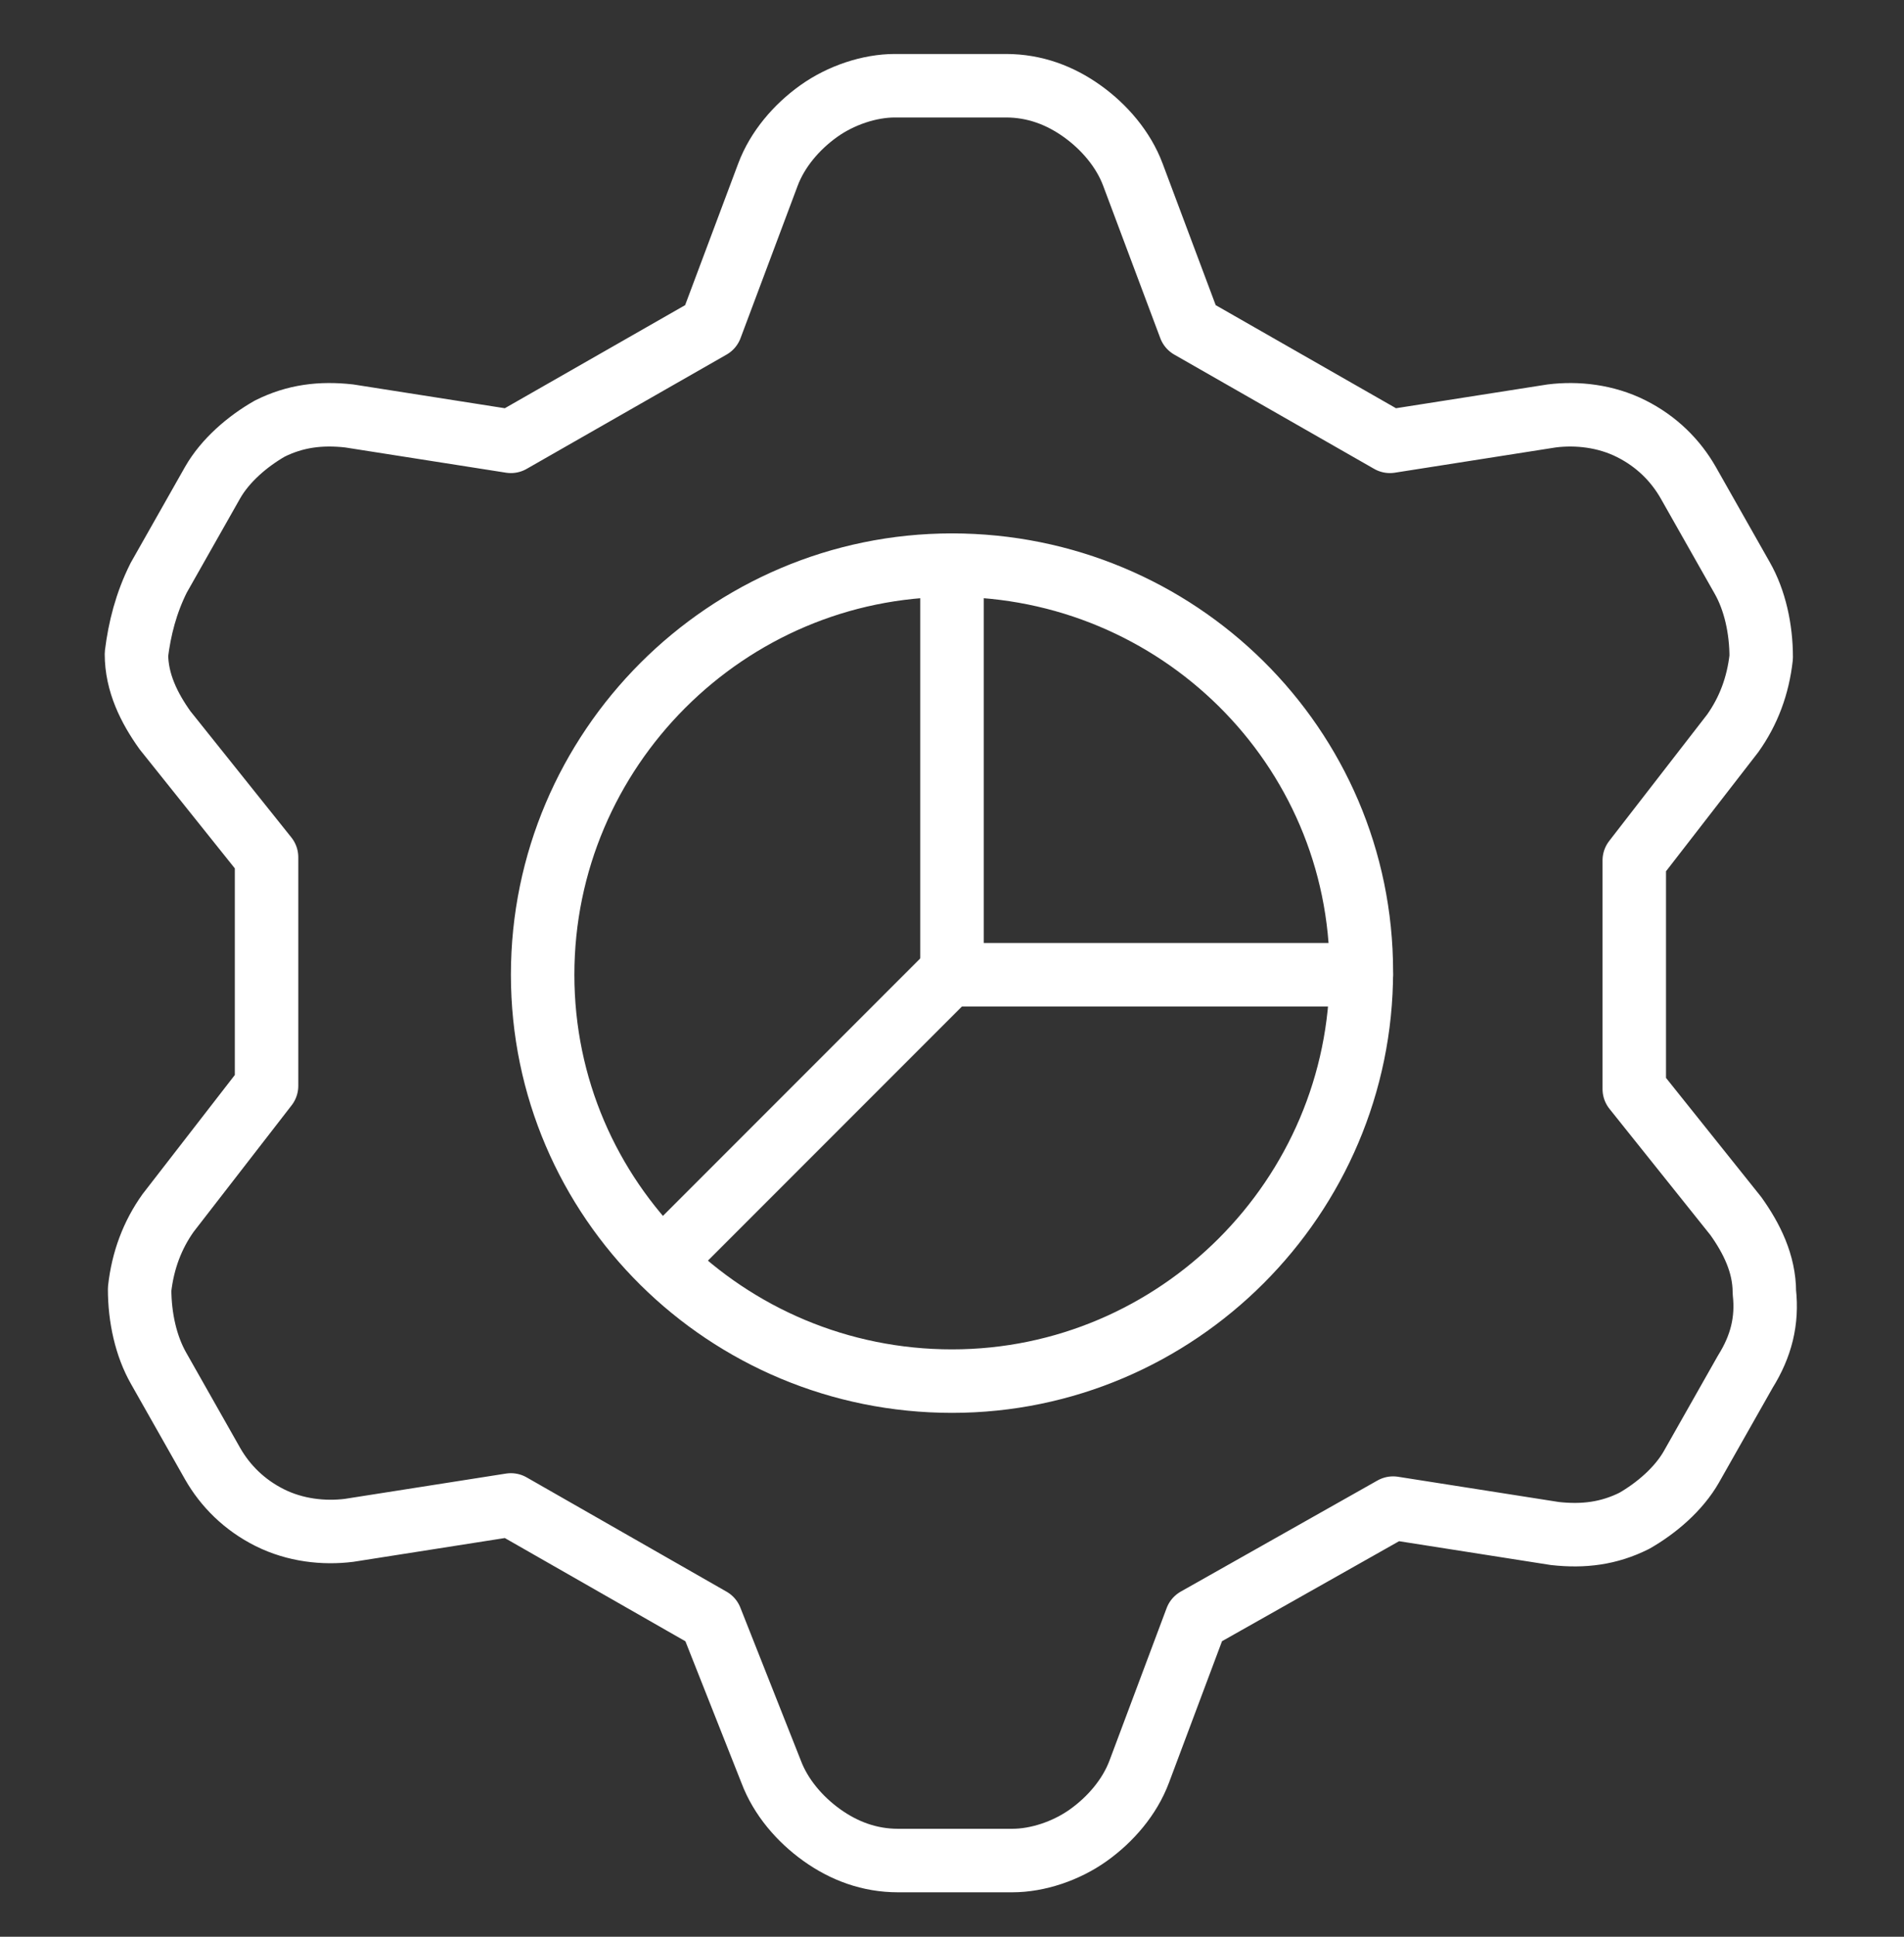
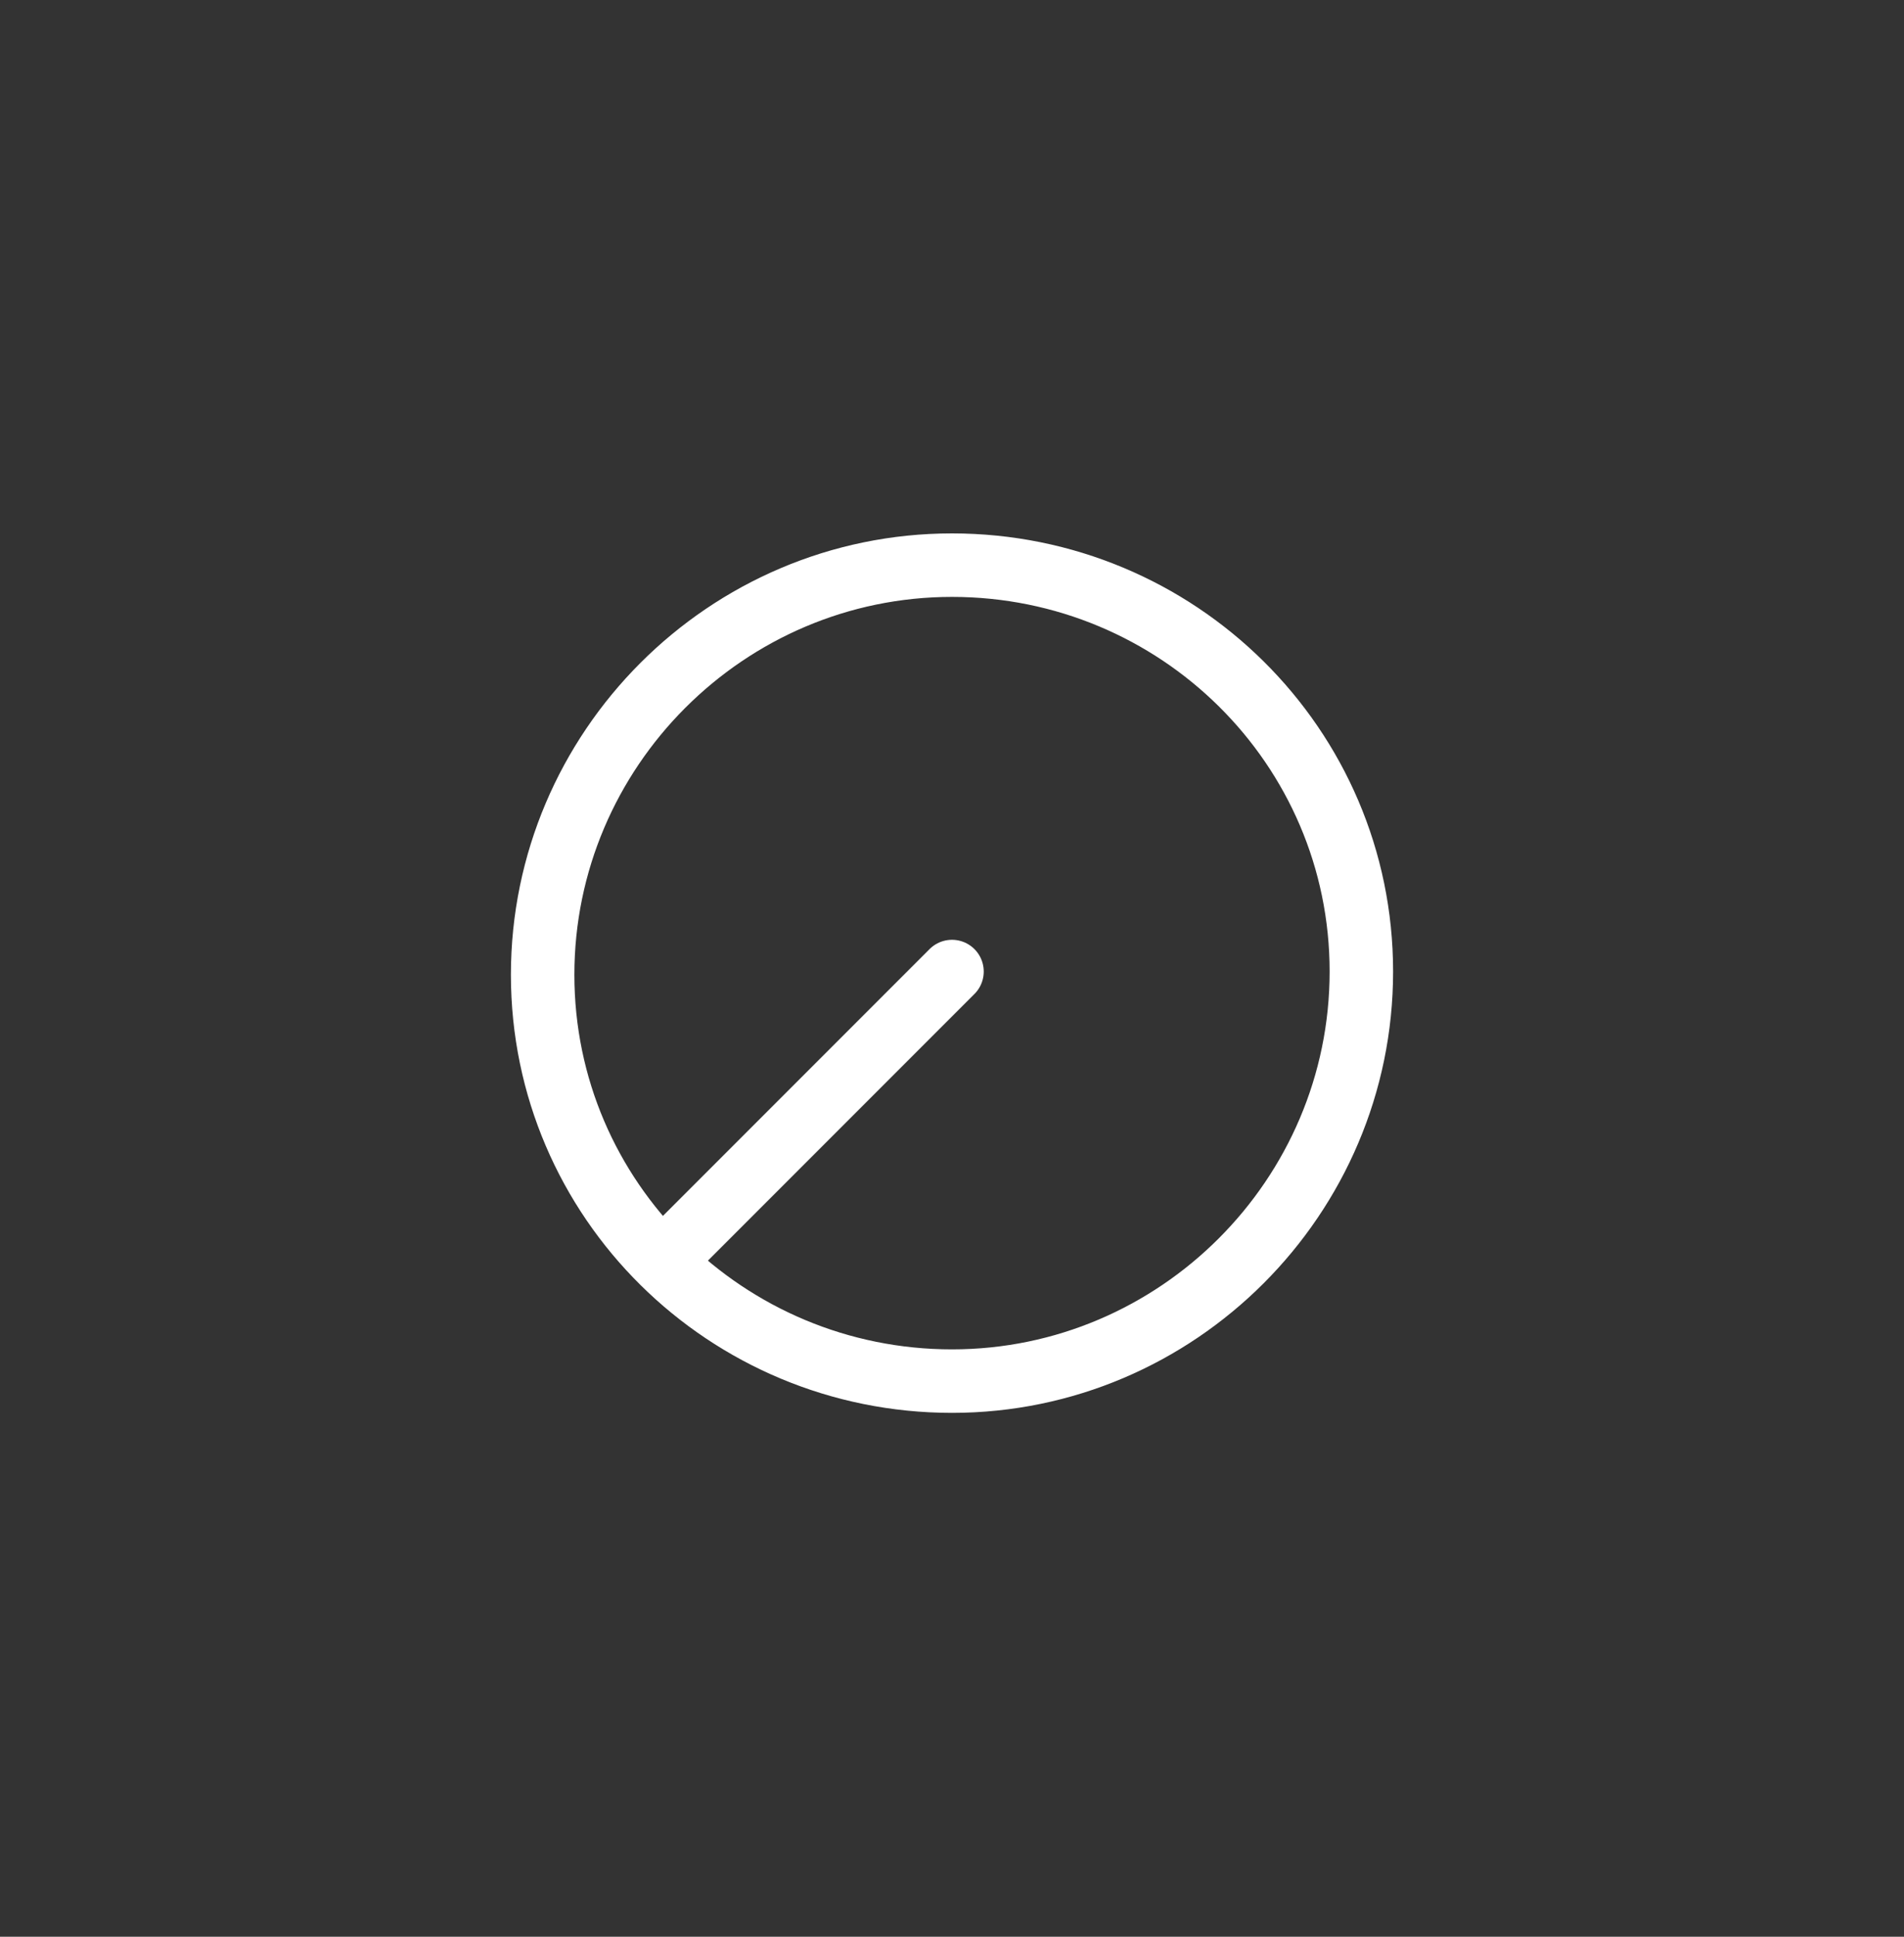
<svg xmlns="http://www.w3.org/2000/svg" version="1.1" id="Layer_1" x="0px" y="0px" viewBox="0 0 60 61" style="enable-background:new 0 0 60 61;" xml:space="preserve">
  <rect x="0" y="0" width="60" height="61" fill="#333333" stroke="none" />
  <style type="text/css">
	.st0{fill:none;stroke:#FFFFFF;stroke-width:2;stroke-linecap:round;stroke-linejoin:round;}
</style>
-   <path class="st0" d="M22.4,10.3l1.8-4.8c0.3-0.8,0.9-1.5,1.6-2c0.7-0.5,1.6-0.8,2.4-0.8h3.5c0.9,0,1.7,0.3,2.4,0.8  c0.7,0.5,1.3,1.2,1.6,2l1.8,4.8l6.3,3.6l5.1-0.8c0.8-0.1,1.7,0,2.5,0.4c0.8,0.4,1.4,1,1.8,1.7l1.7,3c0.4,0.7,0.6,1.6,0.6,2.5  c-0.1,0.9-0.4,1.7-0.9,2.4l-3.1,4v7.2l3.2,4c0.5,0.7,0.9,1.5,0.9,2.4c0.1,0.9-0.1,1.7-0.6,2.5l-1.7,3c-0.4,0.7-1.1,1.3-1.8,1.7  c-0.8,0.4-1.6,0.5-2.5,0.4l-5.1-0.8L37.7,51l-1.8,4.8c-0.3,0.8-0.9,1.5-1.6,2c-0.7,0.5-1.6,0.8-2.4,0.8h-3.6c-0.9,0-1.7-0.3-2.4-0.8  c-0.7-0.5-1.3-1.2-1.6-2L22.4,51l-6.3-3.6l-5.1,0.8c-0.8,0.1-1.7,0-2.5-0.4c-0.8-0.4-1.4-1-1.8-1.7l-1.7-3c-0.4-0.7-0.6-1.6-0.6-2.5  c0.1-0.9,0.4-1.7,0.9-2.4l3.1-4V27l-3.2-4c-0.5-0.7-0.9-1.5-0.9-2.4C4.4,19.8,4.6,19,5,18.2l1.7-3c0.4-0.7,1.1-1.3,1.8-1.7  c0.8-0.4,1.6-0.5,2.5-0.4l5.1,0.8L22.4,10.3z" />
  <path class="st0" d="M30,43.5c7.1,0,12.9-5.8,12.9-12.9S37.1,17.8,30,17.8s-12.9,5.8-12.9,12.9S22.9,43.5,30,43.5z" />
-   <path class="st0" d="M30,17.8v12.9h12.9" />
  <path class="st0" d="M30,30.6l-9.1,9.1" />
</svg>